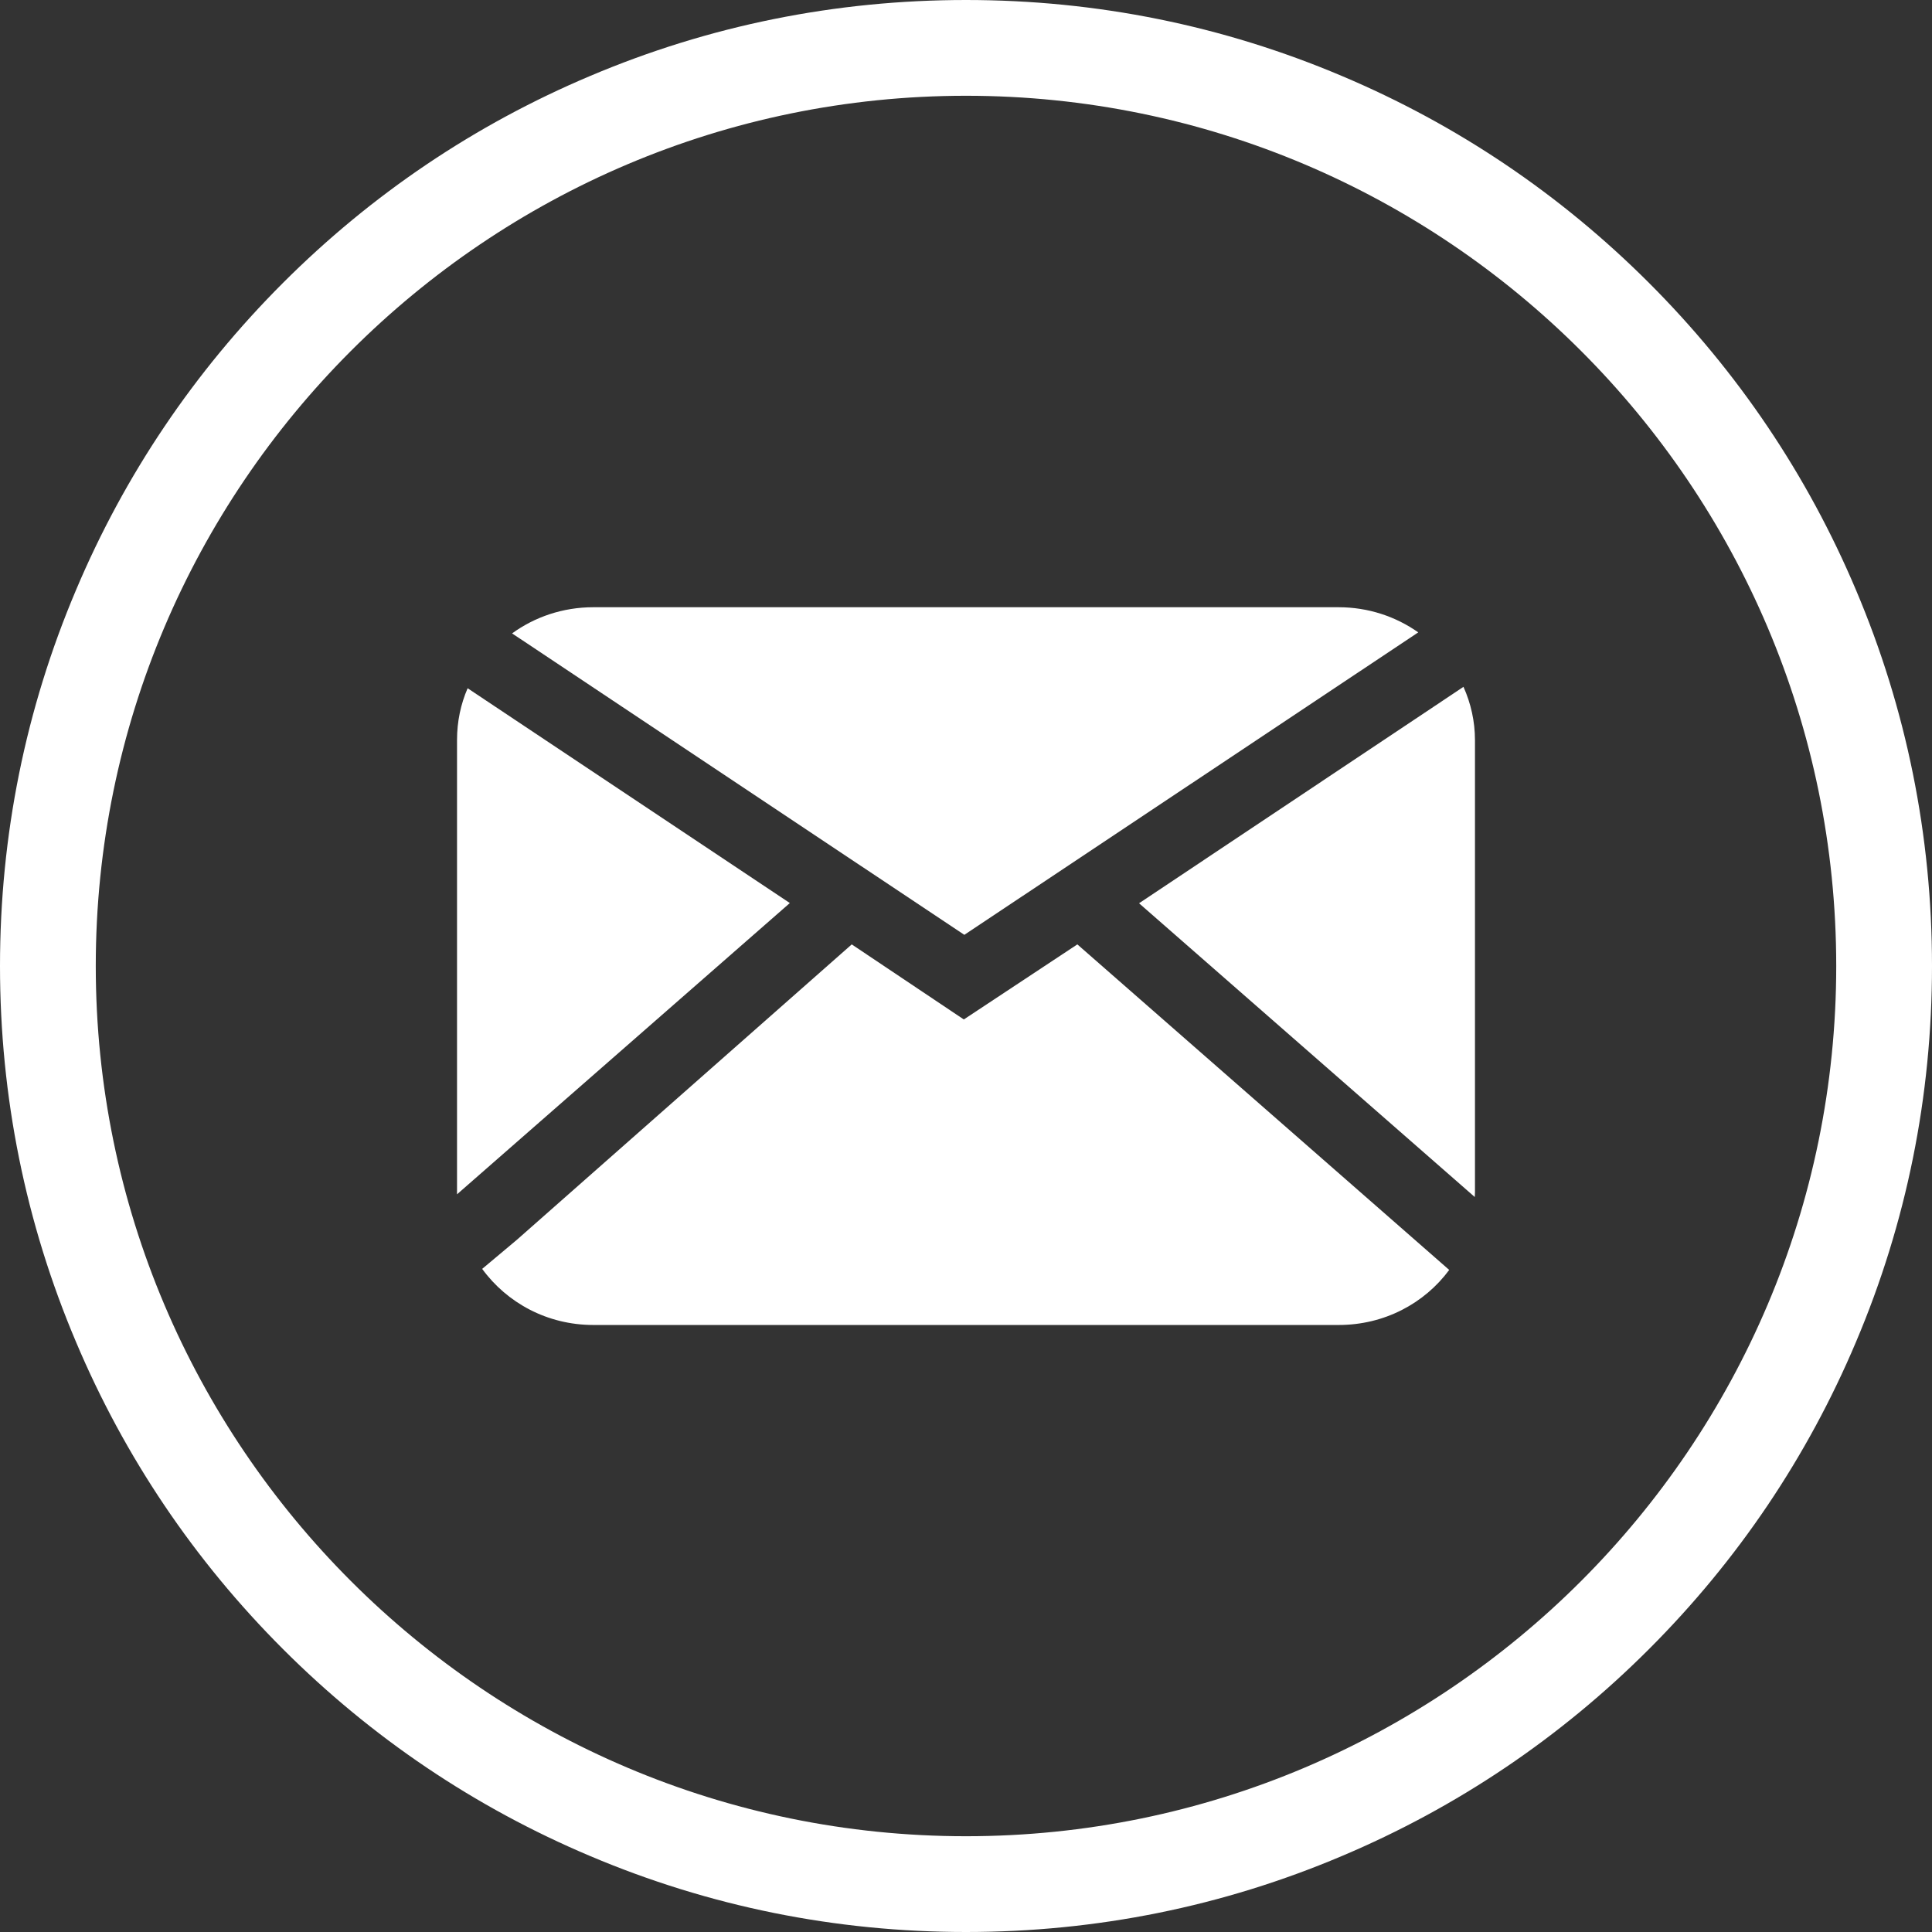
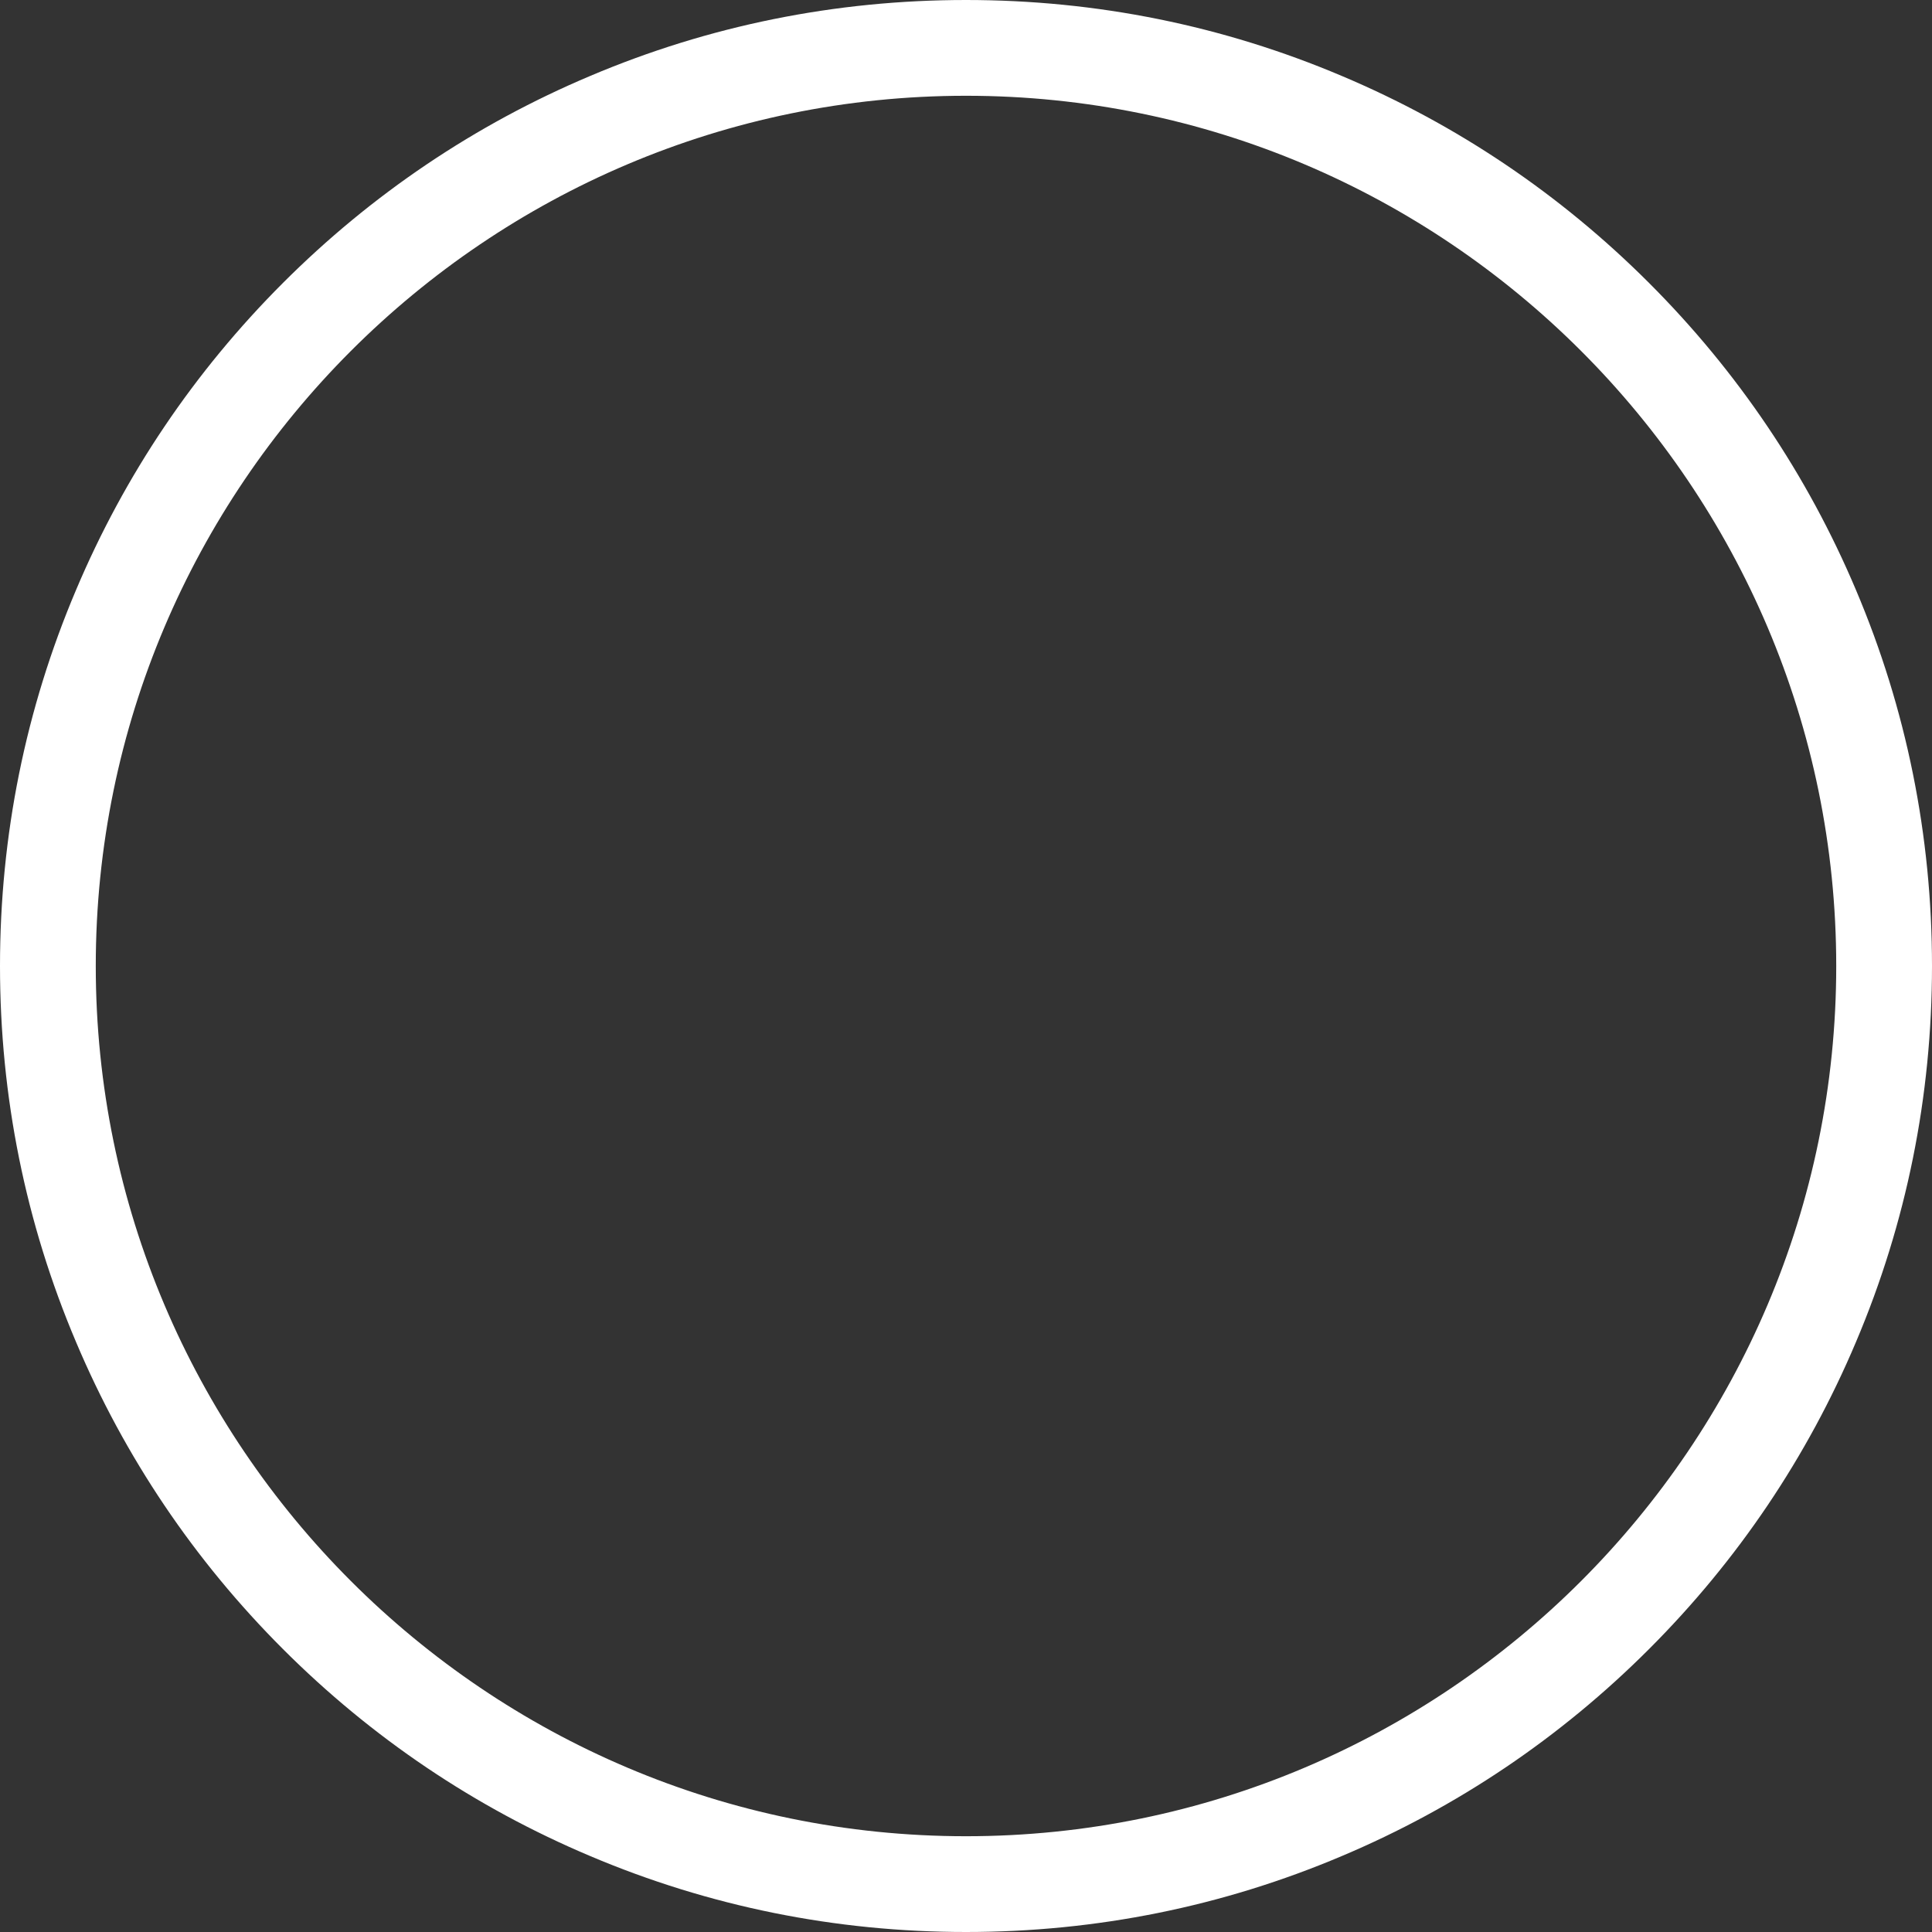
<svg xmlns="http://www.w3.org/2000/svg" id="Calque_2" viewBox="0 0 93 93">
  <rect x="0" y="0" width="93" height="93" fill="#333333" stroke="none" />
  <defs>
    <style>.cls-1{fill:#fff;}</style>
  </defs>
  <g id="Calque_8">
    <g>
      <path class="cls-1" d="M46.5,93c-6.28,0-12.37-1.23-18.1-3.66-5.54-2.34-10.51-5.69-14.78-9.96-4.27-4.27-7.62-9.24-9.96-14.78-2.43-5.73-3.66-11.82-3.66-18.1s1.23-12.37,3.66-18.1c2.34-5.54,5.69-10.51,9.96-14.78,4.27-4.27,9.24-7.62,14.78-9.96,5.73-2.43,11.82-3.66,18.1-3.66s12.37,1.23,18.1,3.66c5.54,2.34,10.51,5.69,14.78,9.96,4.27,4.27,7.62,9.24,9.96,14.78,2.43,5.73,3.66,11.82,3.66,18.1s-1.23,12.37-3.66,18.1c-2.34,5.54-5.69,10.51-9.96,14.78-4.27,4.27-9.24,7.62-14.78,9.96-5.73,2.43-11.82,3.66-18.1,3.66Zm0-88.39C23.4,4.61,4.61,23.4,4.61,46.5s18.79,41.89,41.89,41.89,41.89-18.79,41.89-41.89S69.6,4.61,46.5,4.61Z" />
-       <path id="rect9346" class="cls-1" d="M28.56,29.23c-1.47,0-2.82,.47-3.91,1.26l21.77,14.51,21.85-14.56c-1.08-.76-2.4-1.21-3.84-1.21H28.56Zm17.83,19.84l-5.39-3.61-16.12,14.22-1.67,1.4c1.19,1.63,3.13,2.7,5.35,2.7h35.88c2.2,0,4.13-1.04,5.32-2.65l-17.9-15.67-5.46,3.61Zm24.06-16.01l-15.62,10.42,16.16,14.14c0-.08,.01-.15,.01-.23v-21.76c0-.91-.2-1.78-.55-2.56Zm-47.94,.07c-.33,.76-.51,1.6-.51,2.49v21.76s0,.07,0,.11l16.02-14.02-15.51-10.34Z" />
    </g>
  </g>
</svg>